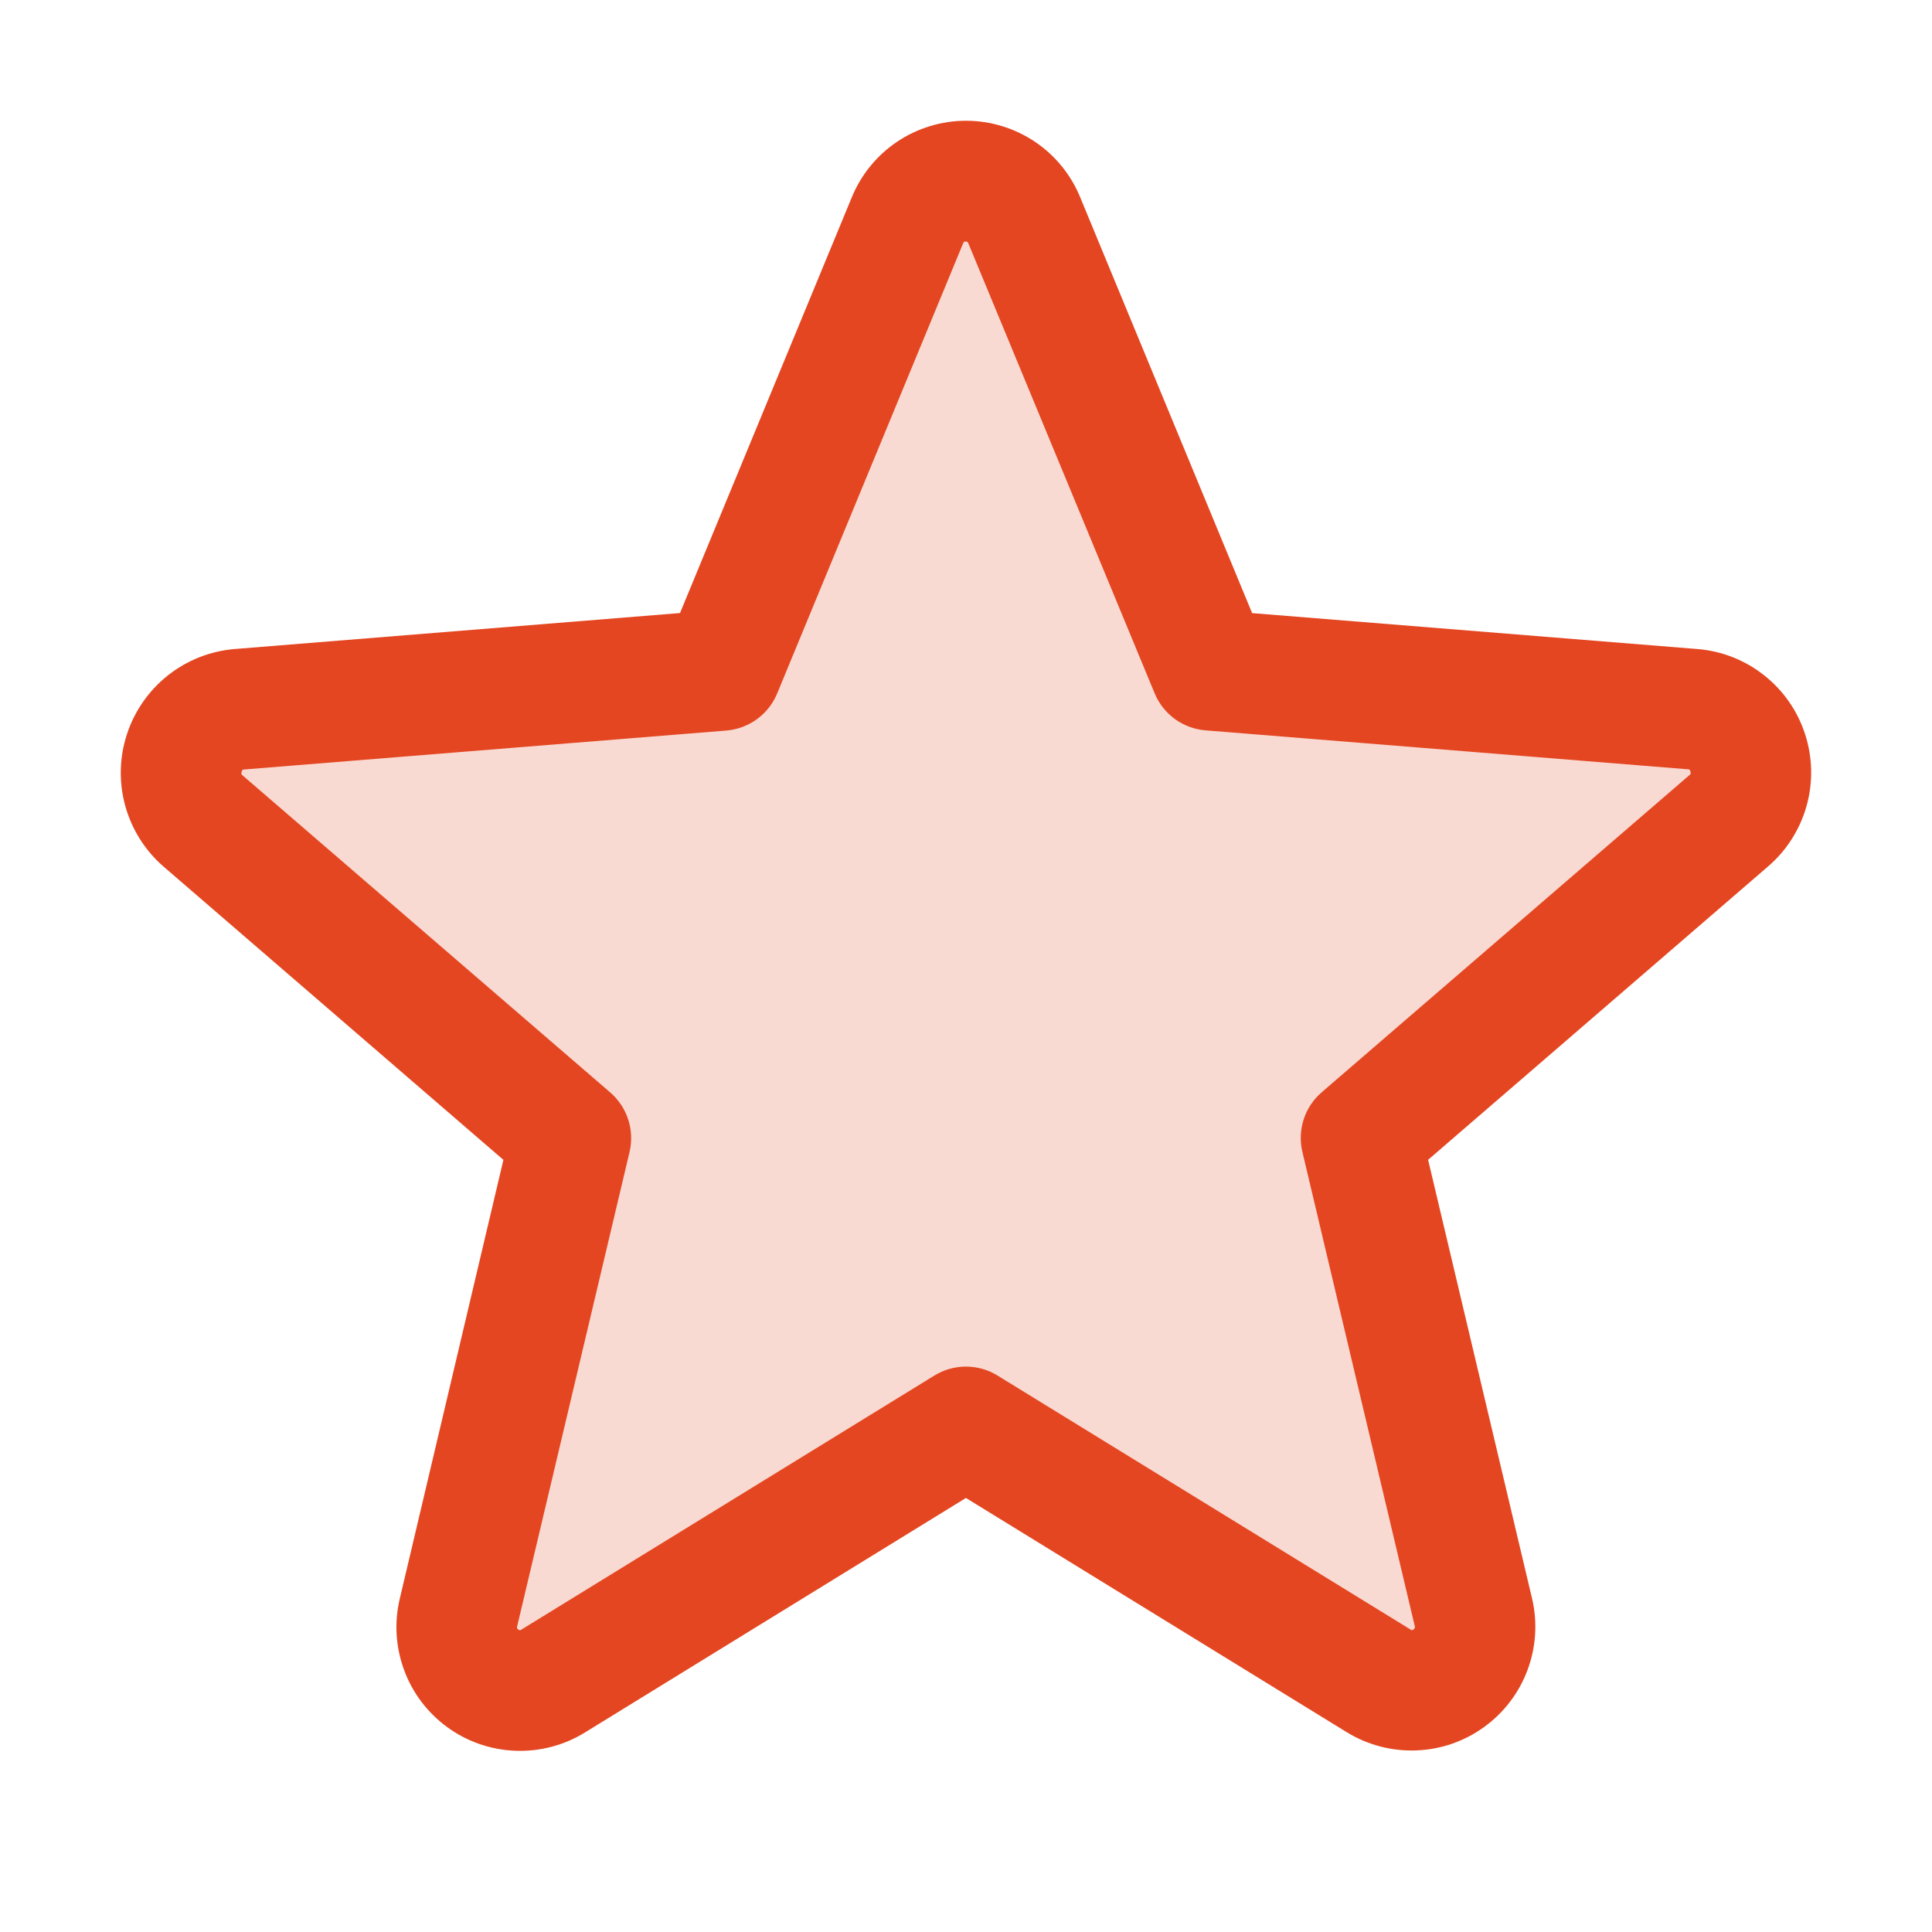
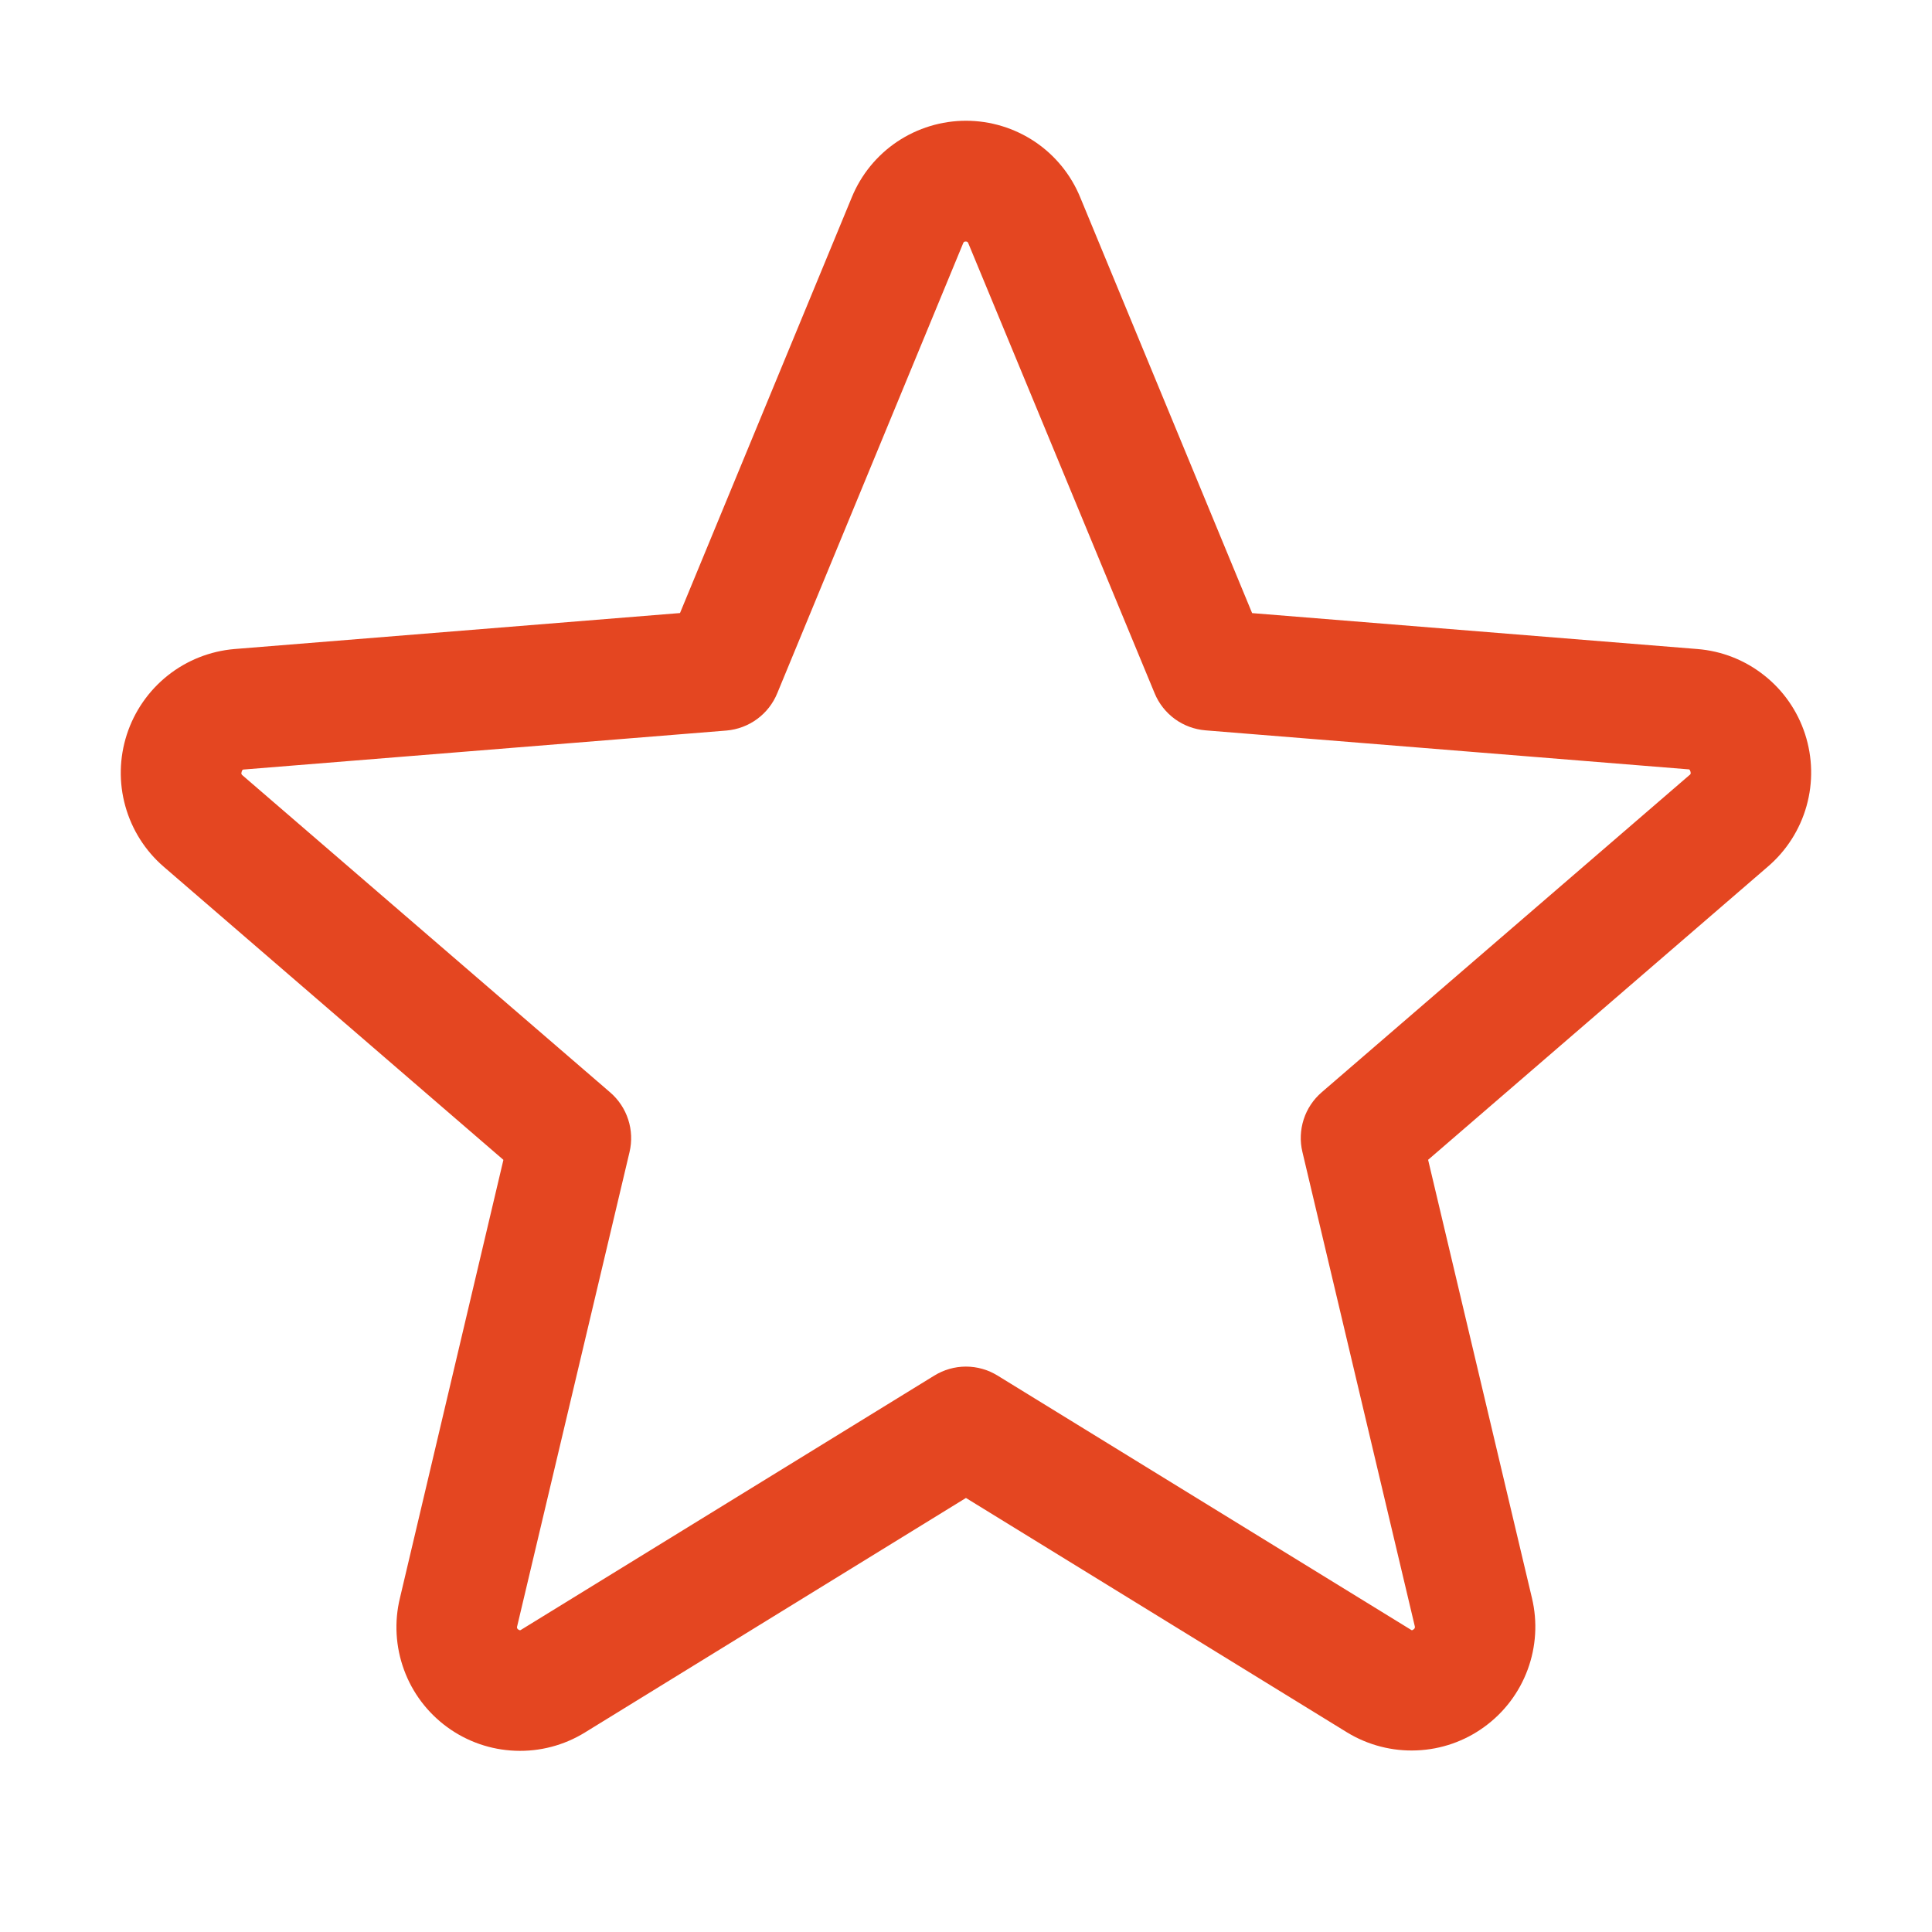
<svg xmlns="http://www.w3.org/2000/svg" width="32" height="32" viewBox="0 0 32 32" fill="none">
-   <path opacity="0.2" d="M28.633 13.599L22.545 18.849L24.405 26.698C24.454 26.899 24.442 27.111 24.371 27.306C24.3 27.501 24.173 27.671 24.005 27.793C23.838 27.916 23.638 27.986 23.43 27.995C23.223 28.004 23.017 27.952 22.84 27.844L16 23.636L9.16 27.843C8.983 27.95 8.777 28.003 8.57 27.994C8.362 27.985 8.162 27.915 7.995 27.792C7.827 27.669 7.7 27.5 7.629 27.305C7.558 27.11 7.546 26.898 7.595 26.696L9.455 18.848L3.368 13.598C3.212 13.461 3.1 13.283 3.046 13.083C2.991 12.884 2.996 12.673 3.059 12.477C3.123 12.28 3.243 12.107 3.404 11.978C3.565 11.848 3.761 11.769 3.966 11.75L11.955 11.1L15.033 3.65C15.111 3.458 15.245 3.293 15.417 3.178C15.59 3.062 15.793 3 16 3C16.208 3 16.411 3.062 16.583 3.178C16.755 3.293 16.889 3.458 16.968 3.65L20.045 11.1L28.034 11.75C28.24 11.769 28.436 11.848 28.597 11.977C28.758 12.107 28.878 12.28 28.942 12.477C29.006 12.674 29.011 12.885 28.956 13.084C28.901 13.284 28.788 13.463 28.633 13.599Z" fill="#E44621" />
  <path d="M29.897 12.157C29.772 11.773 29.536 11.434 29.218 11.184C28.901 10.933 28.517 10.782 28.114 10.75L20.739 10.155L17.892 3.269C17.738 2.893 17.476 2.572 17.139 2.346C16.802 2.121 16.405 2 16 2C15.594 2 15.198 2.121 14.861 2.346C14.524 2.572 14.262 2.893 14.108 3.269L11.263 10.154L3.884 10.75C3.481 10.784 3.096 10.936 2.779 11.188C2.462 11.44 2.226 11.78 2.101 12.165C1.976 12.55 1.967 12.963 2.076 13.353C2.185 13.743 2.406 14.093 2.713 14.357L8.338 19.211L6.624 26.469C6.528 26.863 6.552 27.277 6.692 27.658C6.831 28.039 7.081 28.369 7.409 28.608C7.737 28.847 8.129 28.983 8.535 28.998C8.94 29.014 9.341 28.909 9.687 28.696L15.999 24.811L22.315 28.696C22.661 28.906 23.061 29.009 23.465 28.992C23.87 28.976 24.26 28.84 24.587 28.601C24.914 28.363 25.163 28.034 25.303 27.654C25.443 27.275 25.468 26.862 25.374 26.469L23.654 19.21L29.279 14.356C29.588 14.092 29.812 13.742 29.922 13.35C30.032 12.959 30.023 12.544 29.897 12.157ZM27.979 12.841L21.892 18.091C21.753 18.211 21.649 18.366 21.593 18.541C21.537 18.715 21.529 18.901 21.572 19.08L23.432 26.93C23.436 26.941 23.437 26.953 23.433 26.964C23.429 26.975 23.421 26.984 23.41 26.99C23.388 27.007 23.382 27.004 23.363 26.99L16.523 22.784C16.365 22.687 16.184 22.635 15.999 22.635C15.814 22.635 15.633 22.687 15.475 22.784L8.635 26.992C8.617 27.004 8.612 27.007 8.588 26.992C8.577 26.987 8.569 26.978 8.565 26.967C8.561 26.955 8.562 26.943 8.567 26.932L10.427 19.082C10.469 18.904 10.462 18.718 10.405 18.543C10.349 18.369 10.245 18.213 10.107 18.094L4.019 12.844C4.004 12.831 3.99 12.82 4.003 12.781C4.015 12.742 4.025 12.747 4.044 12.745L12.034 12.1C12.217 12.084 12.393 12.018 12.541 11.909C12.689 11.8 12.804 11.653 12.874 11.482L15.952 4.031C15.962 4.01 15.965 4 15.995 4C16.025 4 16.029 4.01 16.039 4.031L19.124 11.482C19.194 11.653 19.311 11.8 19.459 11.909C19.608 12.017 19.784 12.082 19.968 12.097L27.958 12.742C27.977 12.742 27.988 12.742 27.999 12.779C28.01 12.815 27.999 12.829 27.979 12.841Z" fill="#E44621" />
</svg>